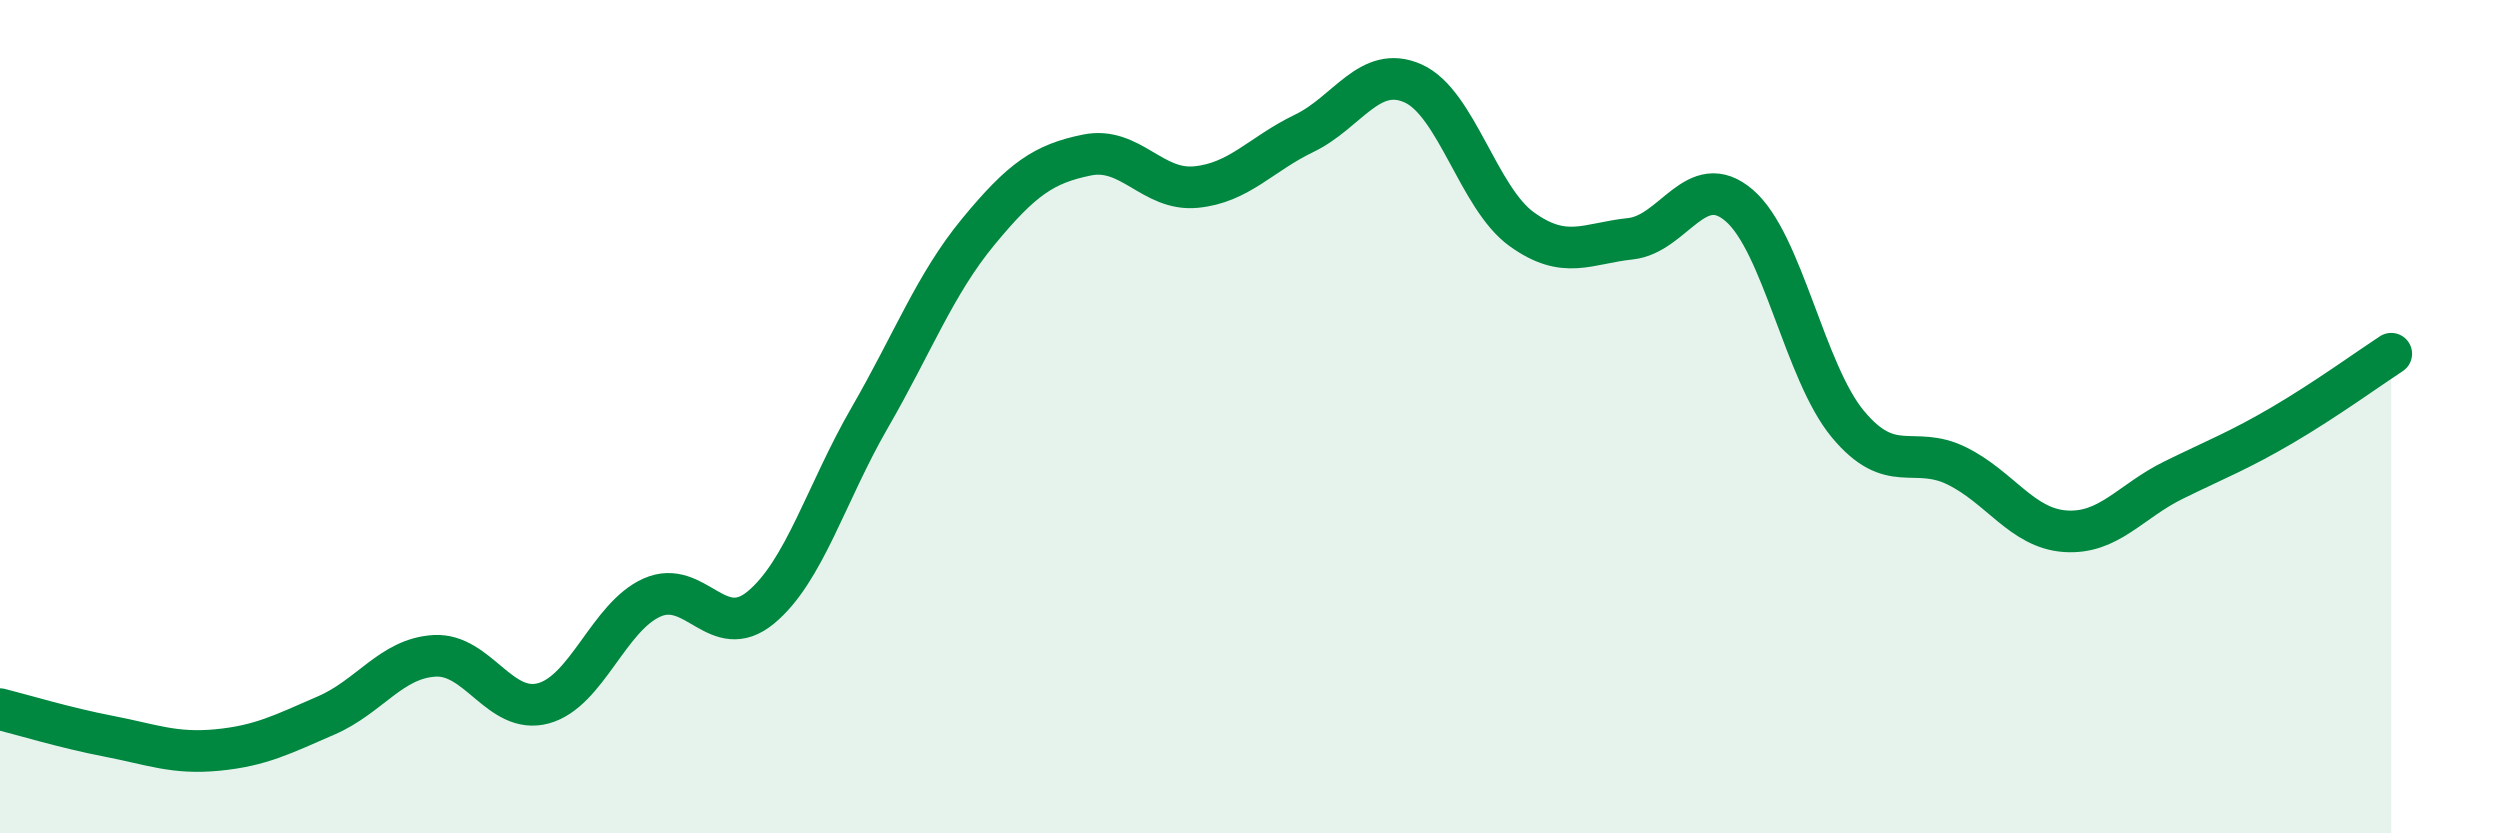
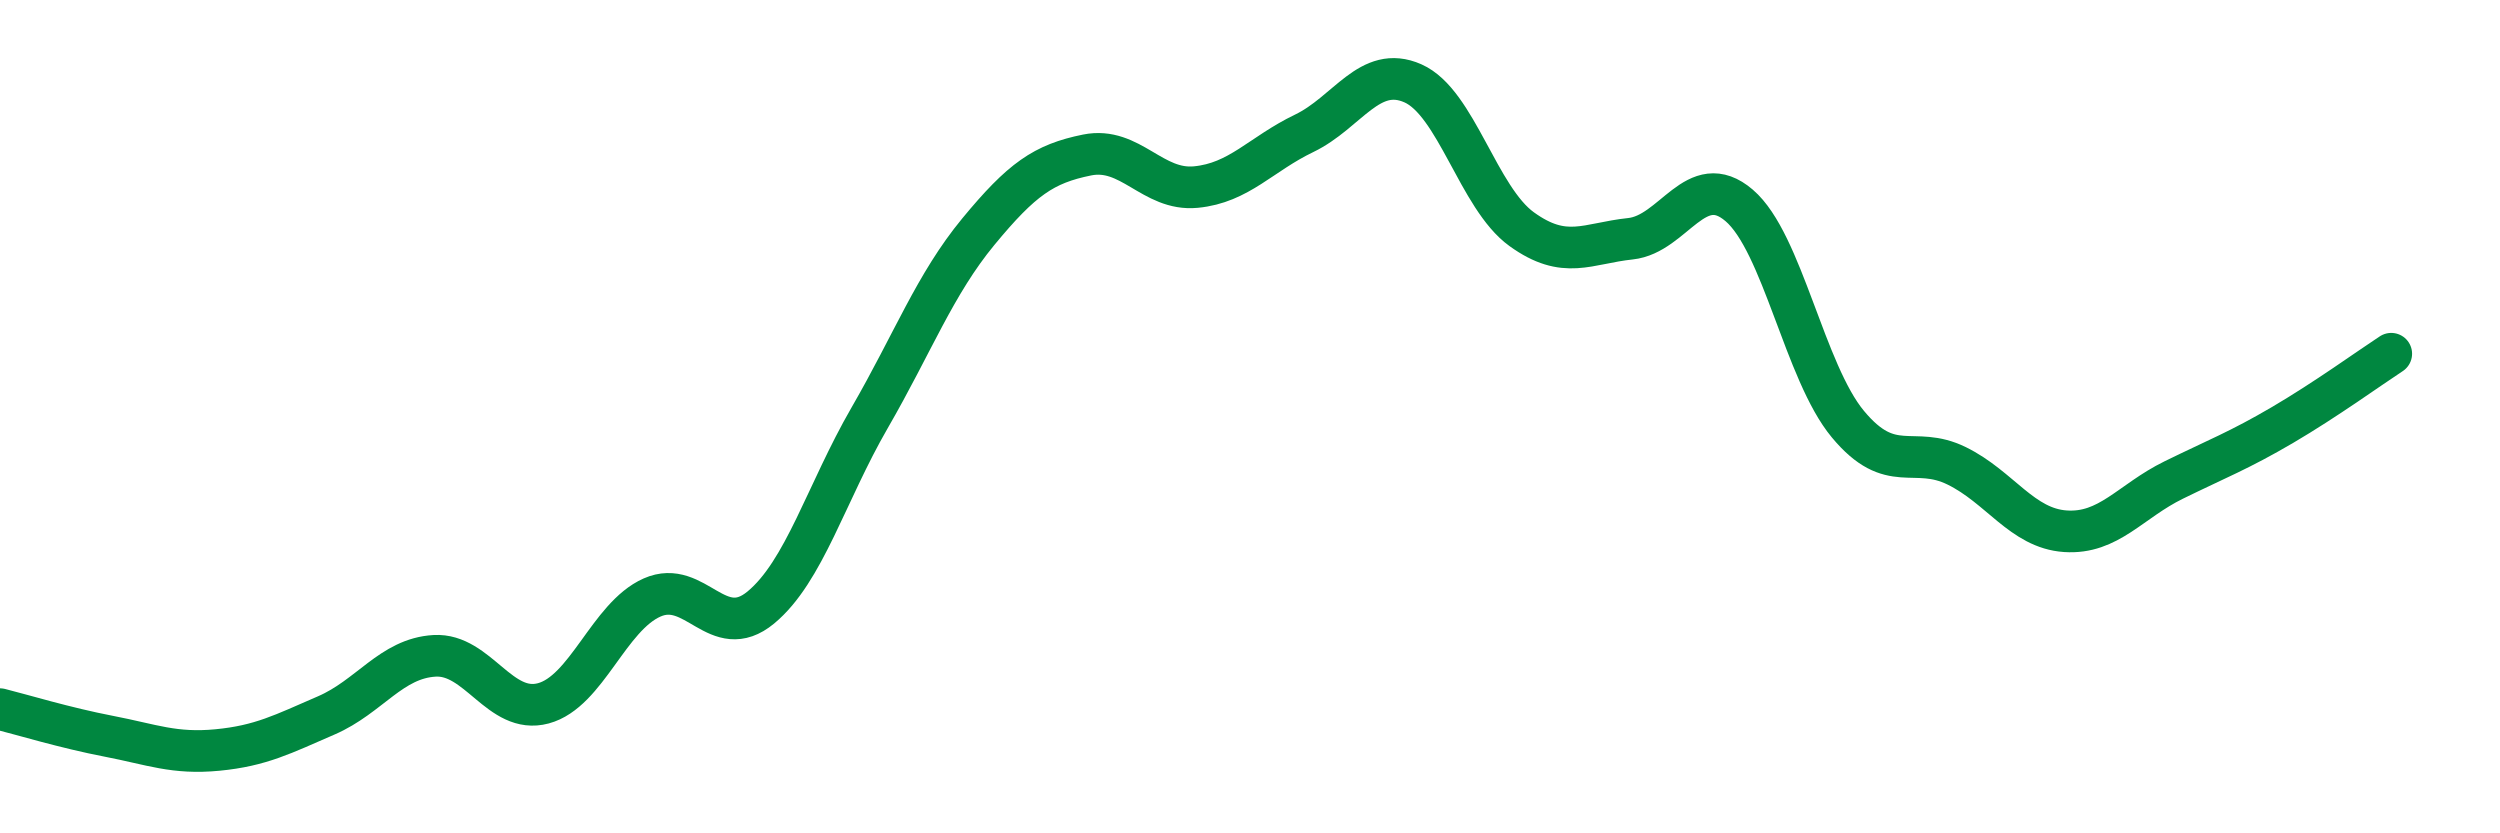
<svg xmlns="http://www.w3.org/2000/svg" width="60" height="20" viewBox="0 0 60 20">
-   <path d="M 0,17.02 C 0.52,17.15 1.57,17.47 2.61,17.67 C 3.65,17.87 4.18,18.1 5.22,18 C 6.26,17.9 6.79,17.62 7.83,17.17 C 8.87,16.72 9.39,15.8 10.43,15.74 C 11.47,15.68 12,17.16 13.04,16.88 C 14.08,16.6 14.61,14.8 15.65,14.34 C 16.69,13.88 17.22,15.44 18.26,14.58 C 19.3,13.72 19.83,11.83 20.87,10.03 C 21.91,8.23 22.44,6.82 23.48,5.56 C 24.52,4.3 25.05,3.93 26.09,3.72 C 27.13,3.51 27.66,4.59 28.7,4.49 C 29.74,4.39 30.26,3.7 31.3,3.2 C 32.34,2.7 32.87,1.54 33.91,2 C 34.95,2.46 35.48,4.75 36.52,5.5 C 37.56,6.25 38.09,5.84 39.13,5.73 C 40.17,5.62 40.7,4.04 41.74,4.93 C 42.78,5.82 43.31,8.93 44.35,10.18 C 45.39,11.43 45.92,10.67 46.96,11.18 C 48,11.69 48.53,12.68 49.57,12.75 C 50.61,12.82 51.13,12.03 52.17,11.52 C 53.21,11.01 53.74,10.81 54.78,10.2 C 55.82,9.59 56.87,8.83 57.39,8.49L57.39 20L0 20Z" fill="#008740" opacity="0.1" stroke-linecap="round" stroke-linejoin="round" />
  <path d="M 0,17.02 C 0.52,17.15 1.57,17.47 2.61,17.67 C 3.65,17.87 4.18,18.1 5.22,18 C 6.26,17.9 6.79,17.62 7.83,17.17 C 8.87,16.72 9.39,15.8 10.43,15.74 C 11.47,15.68 12,17.16 13.04,16.88 C 14.08,16.6 14.61,14.8 15.65,14.34 C 16.69,13.88 17.22,15.44 18.26,14.58 C 19.3,13.72 19.83,11.83 20.87,10.03 C 21.91,8.23 22.44,6.82 23.48,5.56 C 24.52,4.3 25.05,3.93 26.09,3.72 C 27.13,3.51 27.66,4.59 28.7,4.49 C 29.74,4.39 30.26,3.7 31.3,3.2 C 32.34,2.7 32.87,1.54 33.91,2 C 34.95,2.46 35.48,4.75 36.52,5.5 C 37.56,6.25 38.09,5.84 39.13,5.73 C 40.17,5.62 40.7,4.04 41.74,4.93 C 42.78,5.82 43.31,8.93 44.35,10.18 C 45.39,11.43 45.92,10.67 46.96,11.18 C 48,11.69 48.53,12.68 49.57,12.75 C 50.61,12.82 51.13,12.03 52.17,11.52 C 53.21,11.01 53.74,10.81 54.78,10.2 C 55.82,9.59 56.87,8.83 57.39,8.49" stroke="#008740" stroke-width="1" fill="none" stroke-linecap="round" stroke-linejoin="round" />
</svg>